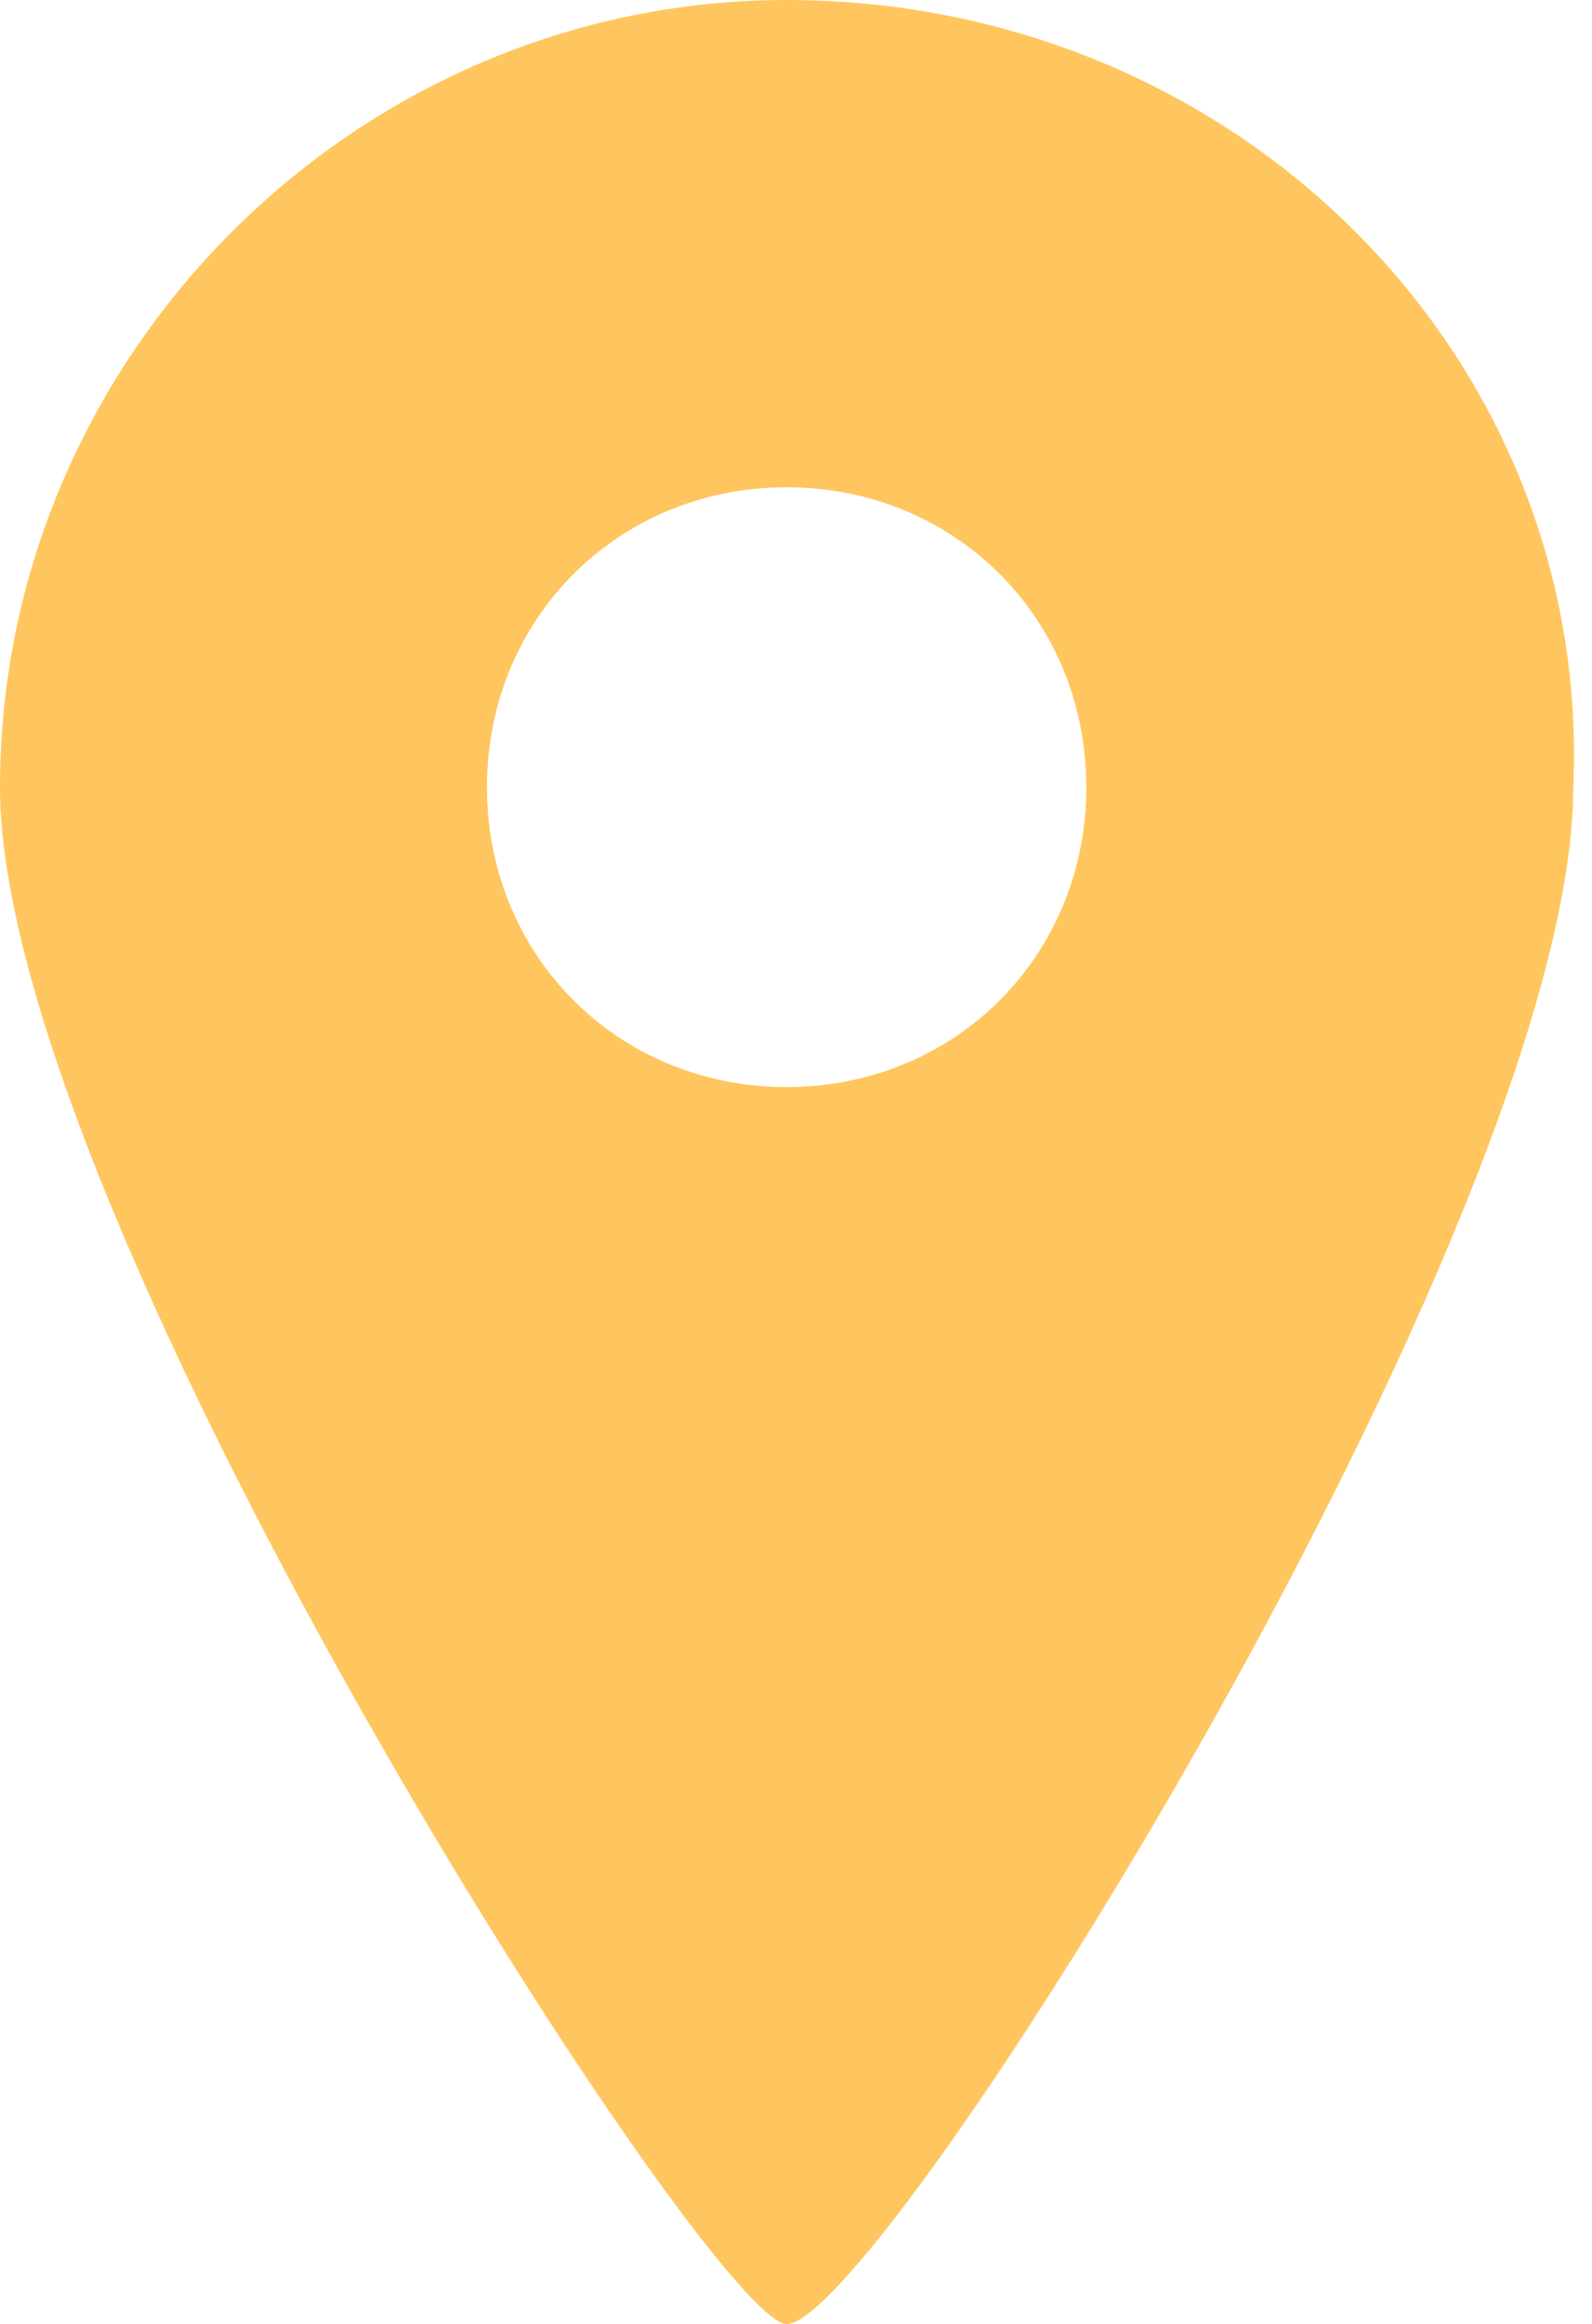
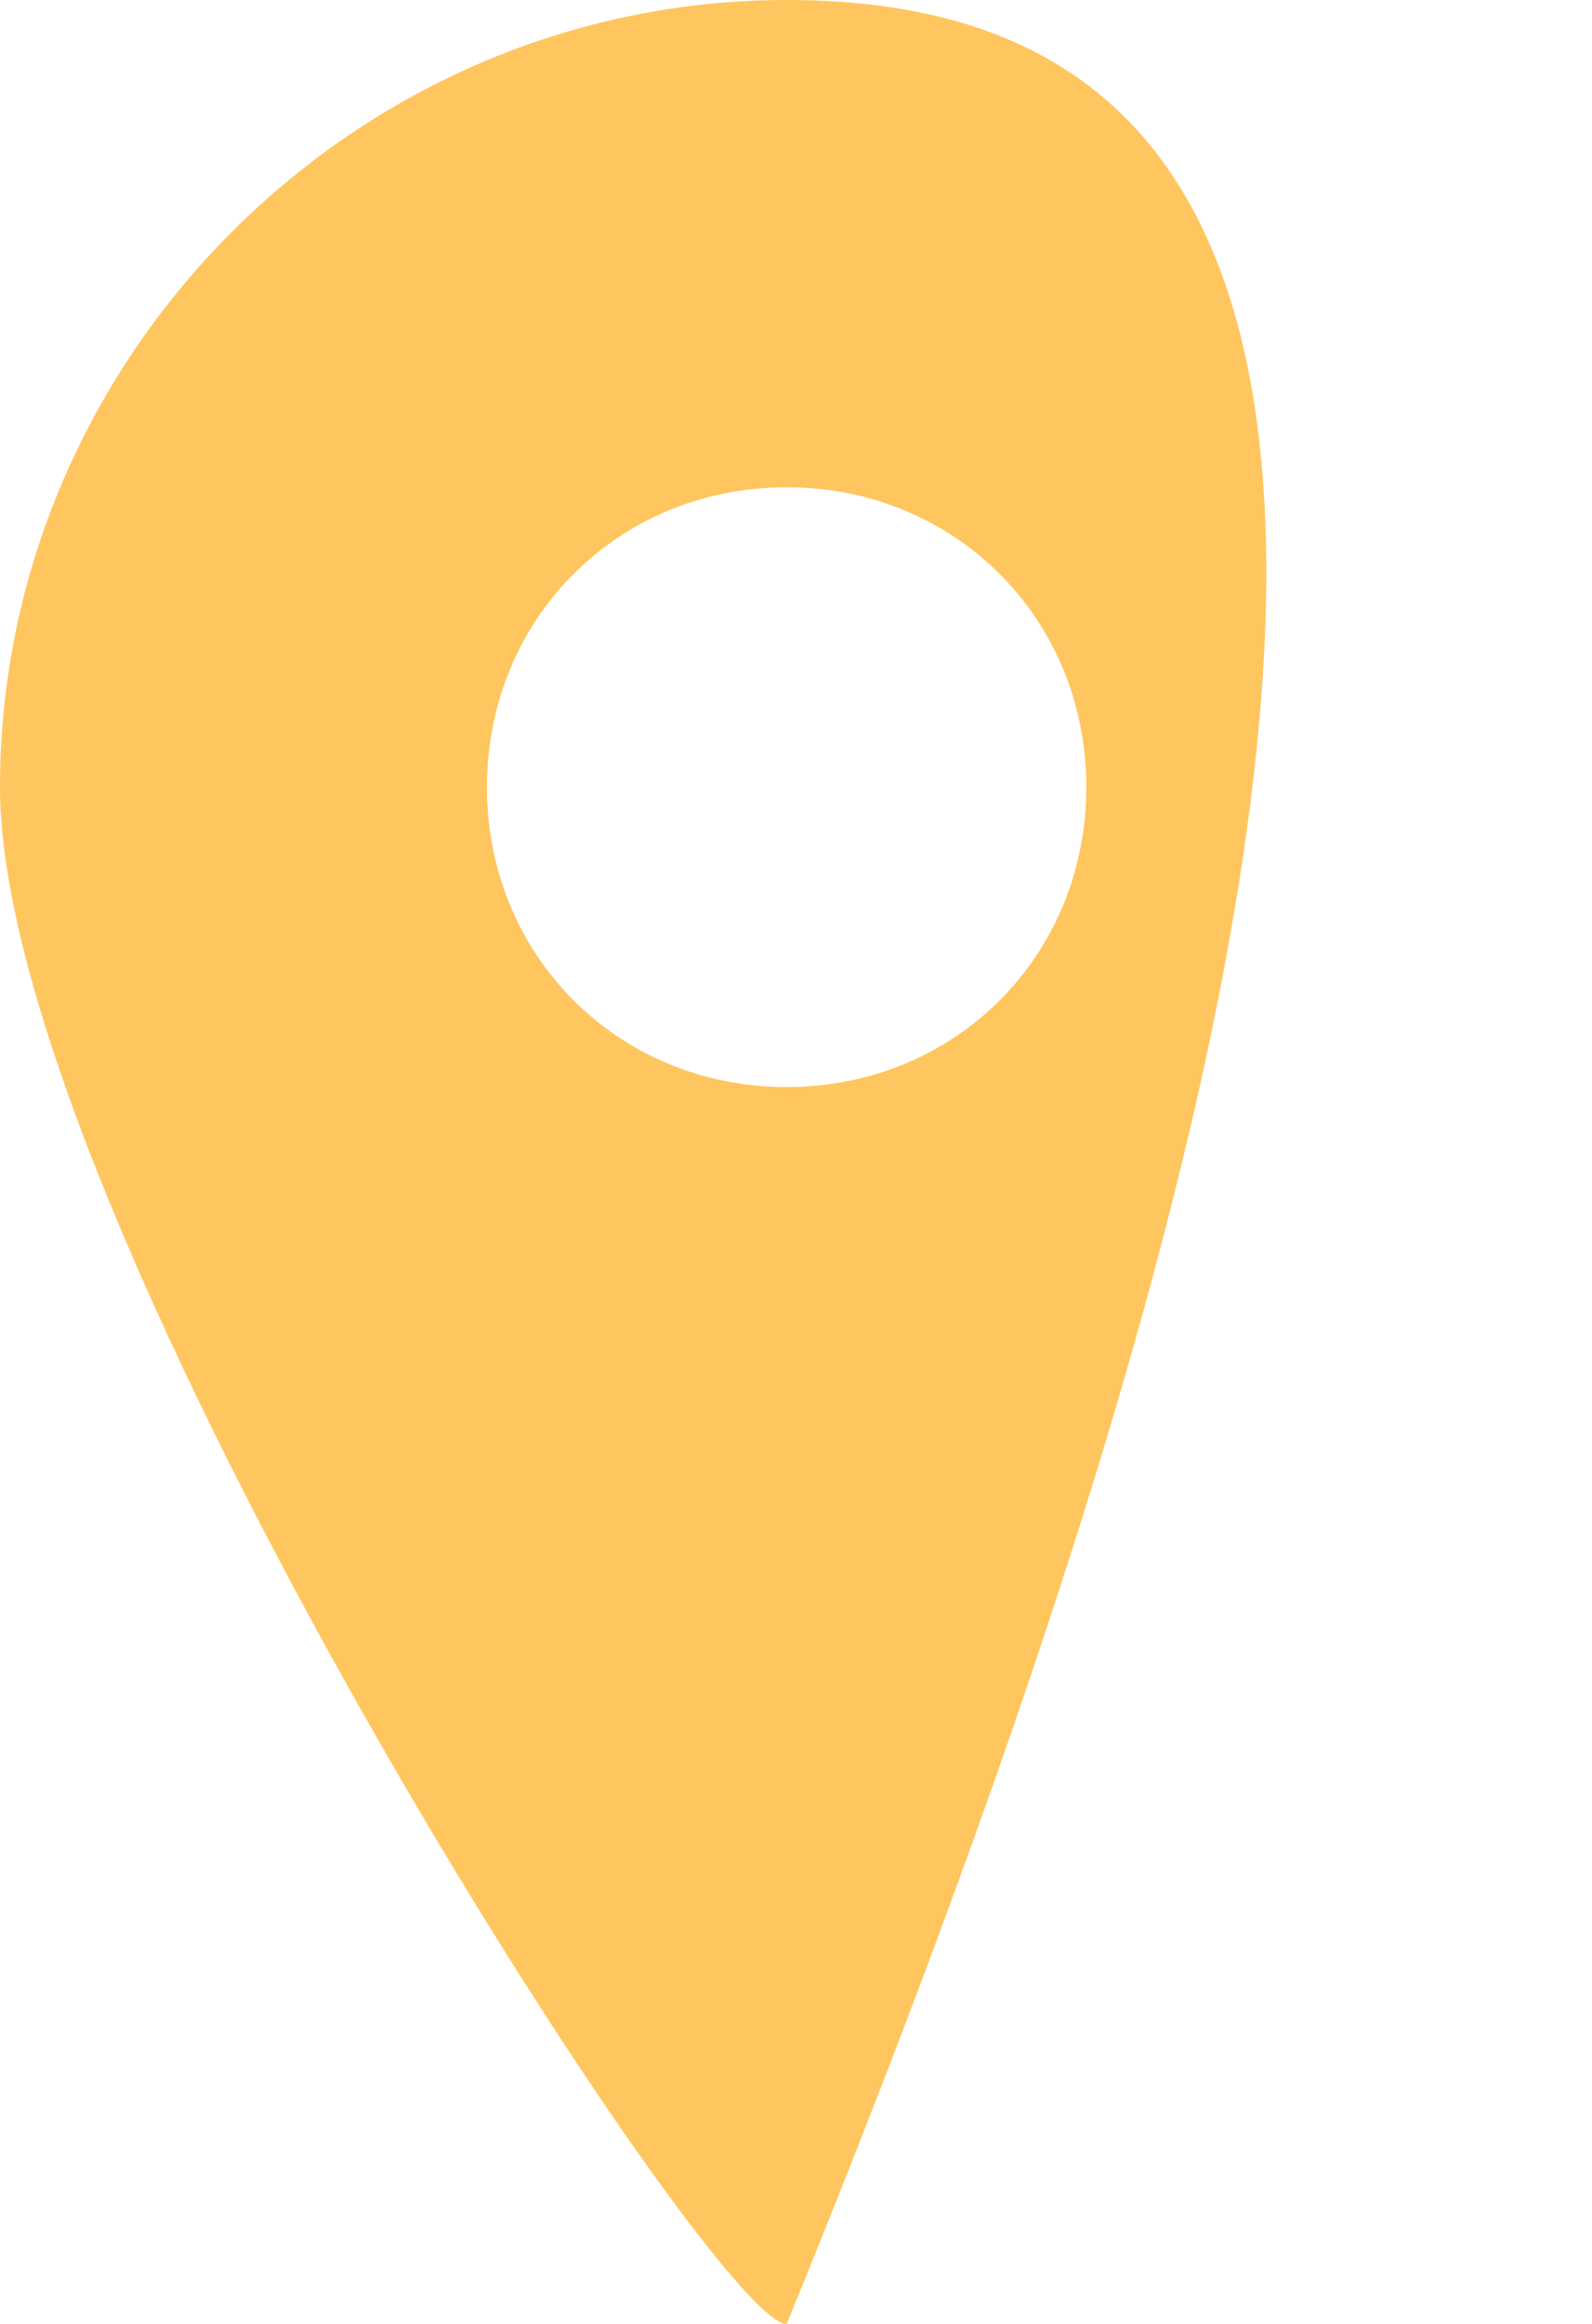
<svg xmlns="http://www.w3.org/2000/svg" version="1.1" id="レイヤー_1" x="0px" y="0px" viewBox="0 0 8.5 12.4" style="enable-background:new 0 0 8.5 12.4;" xml:space="preserve">
  <style type="text/css">
	.st0{fill:#FFC65F;}
</style>
  <g>
-     <path class="st0" d="M4.2,0C1.9,0,0,1.9,0,4.2c0,2.3,3.8,8.2,4.2,8.2c0.5,0,4.2-5.9,4.2-8.2C8.5,1.9,6.6,0,4.2,0z M4.2,5.8   c-0.9,0-1.6-0.7-1.6-1.6c0-0.9,0.7-1.6,1.6-1.6s1.6,0.7,1.6,1.6C5.8,5.1,5.1,5.8,4.2,5.8z" />
+     <path class="st0" d="M4.2,0C1.9,0,0,1.9,0,4.2c0,2.3,3.8,8.2,4.2,8.2C8.5,1.9,6.6,0,4.2,0z M4.2,5.8   c-0.9,0-1.6-0.7-1.6-1.6c0-0.9,0.7-1.6,1.6-1.6s1.6,0.7,1.6,1.6C5.8,5.1,5.1,5.8,4.2,5.8z" />
  </g>
  <g>
</g>
  <g>
</g>
  <g>
</g>
  <g>
</g>
  <g>
</g>
  <g>
</g>
</svg>